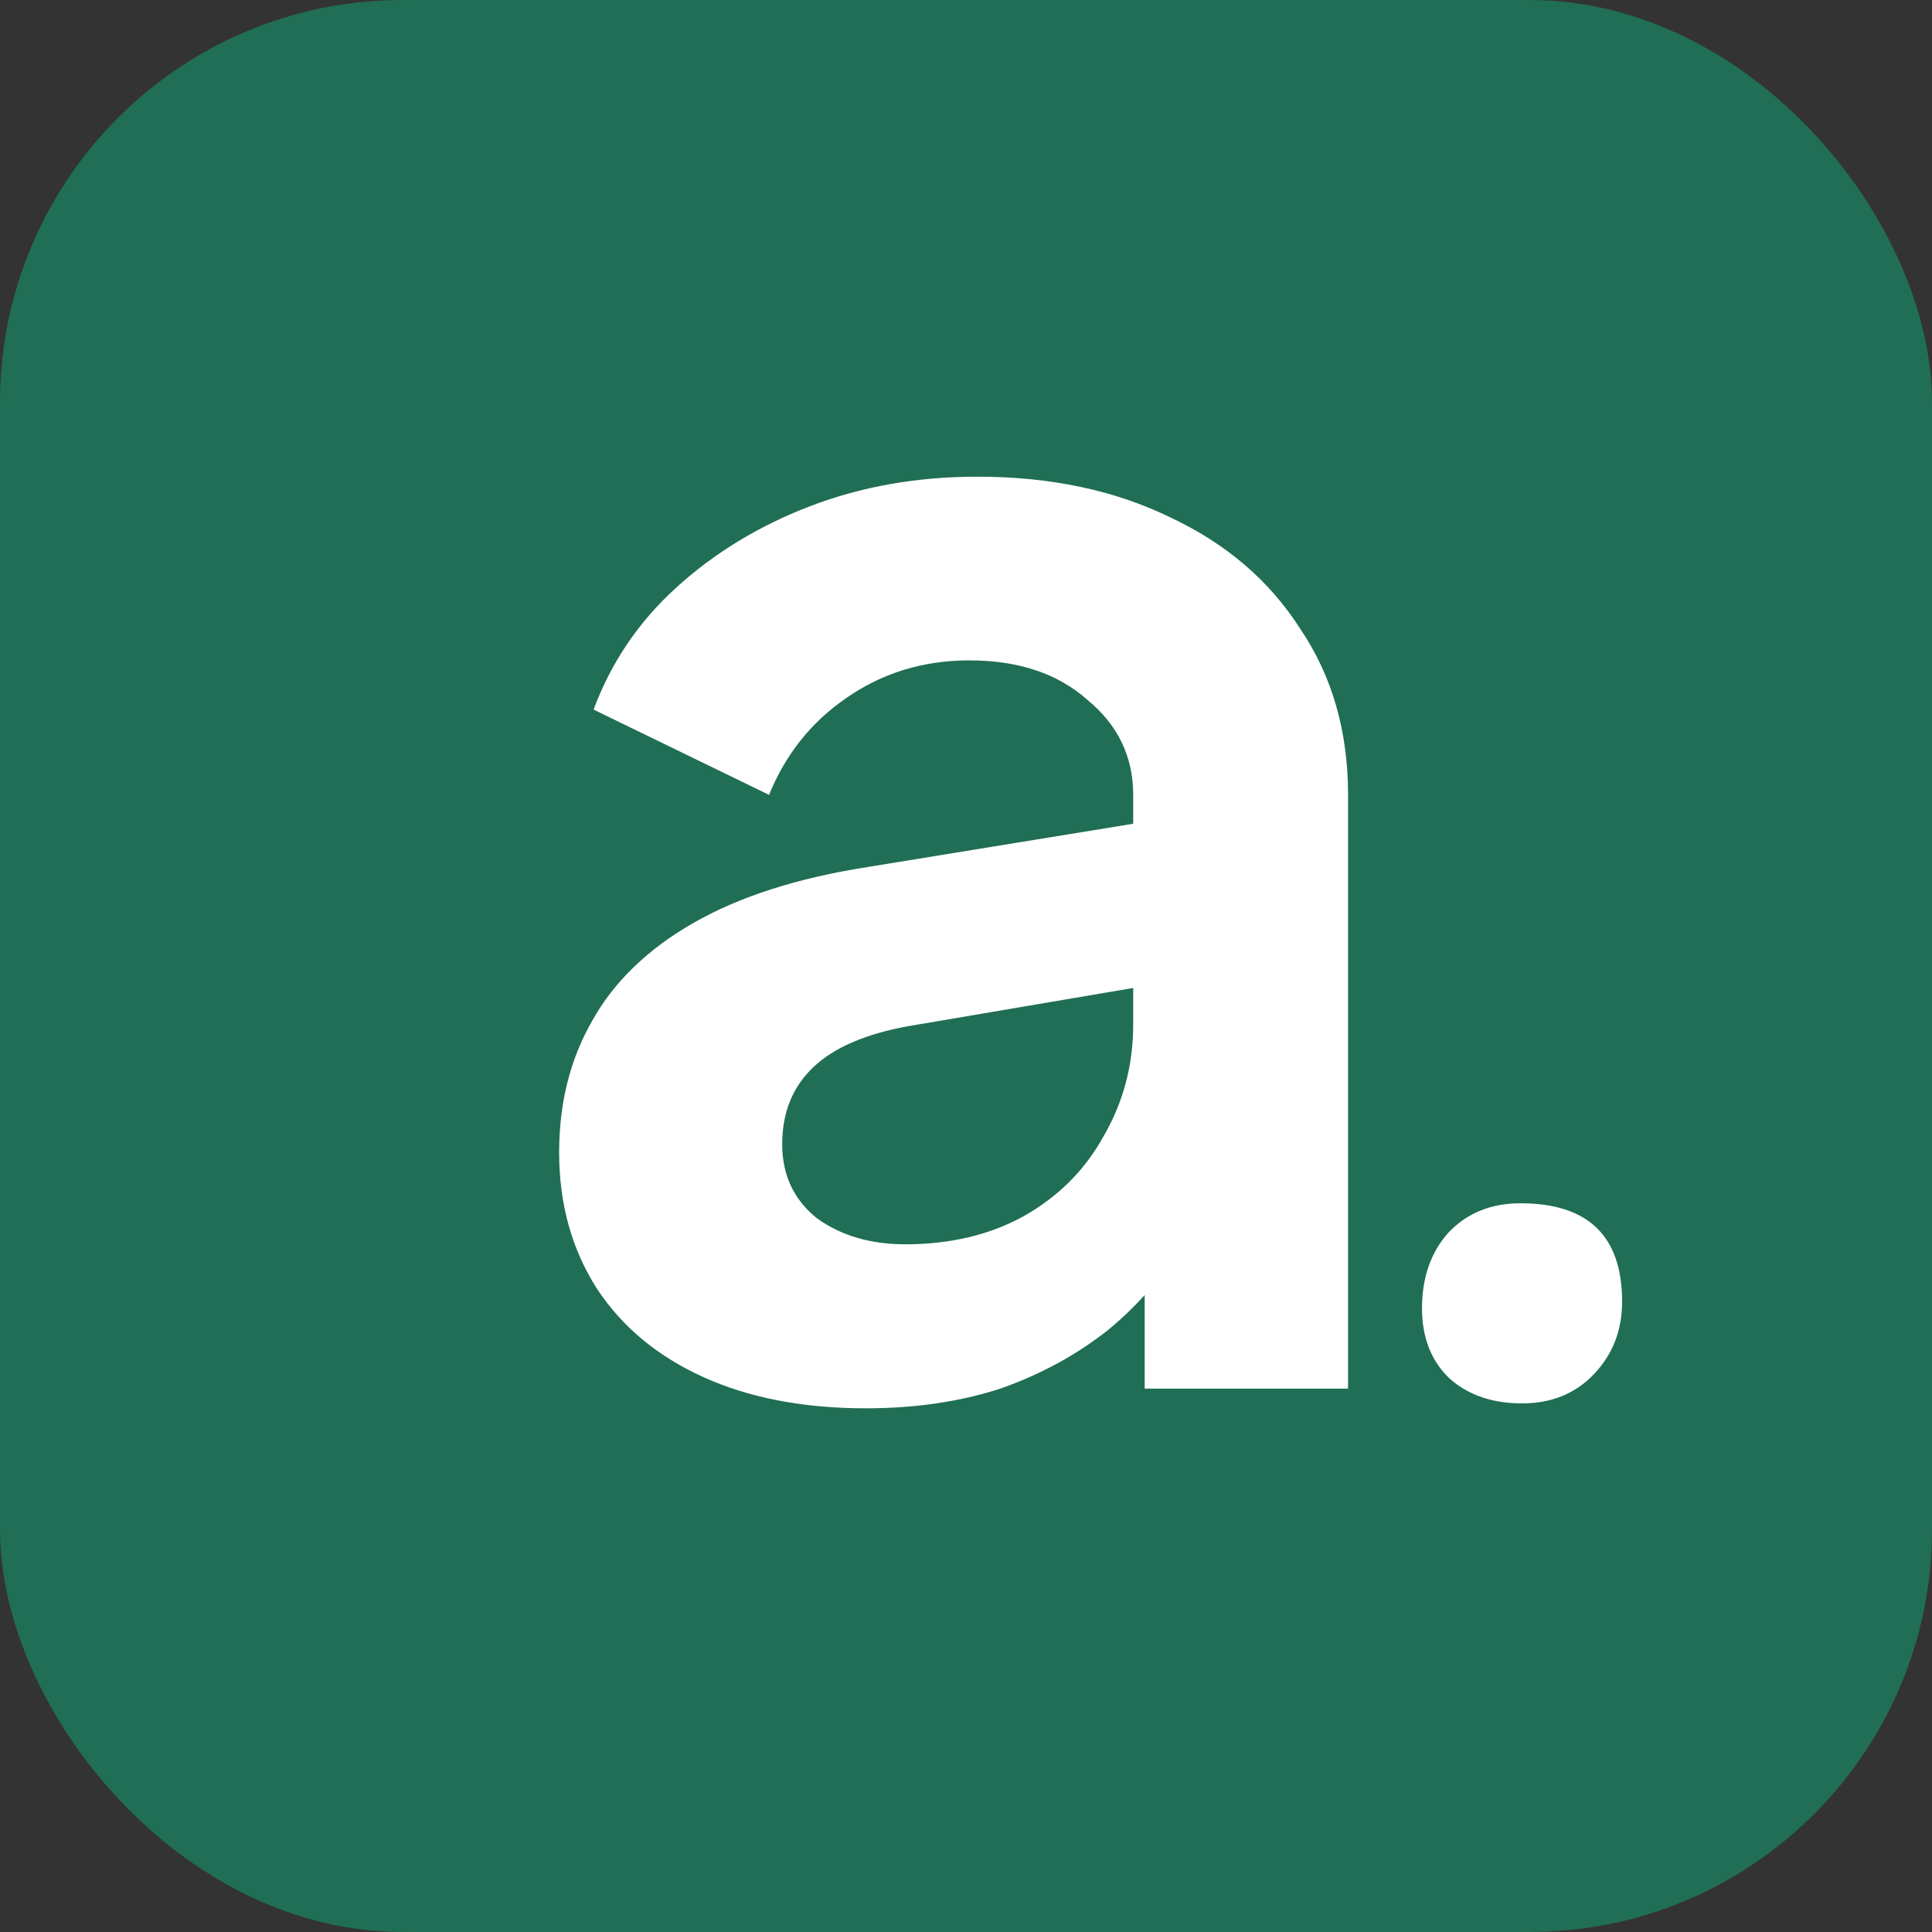
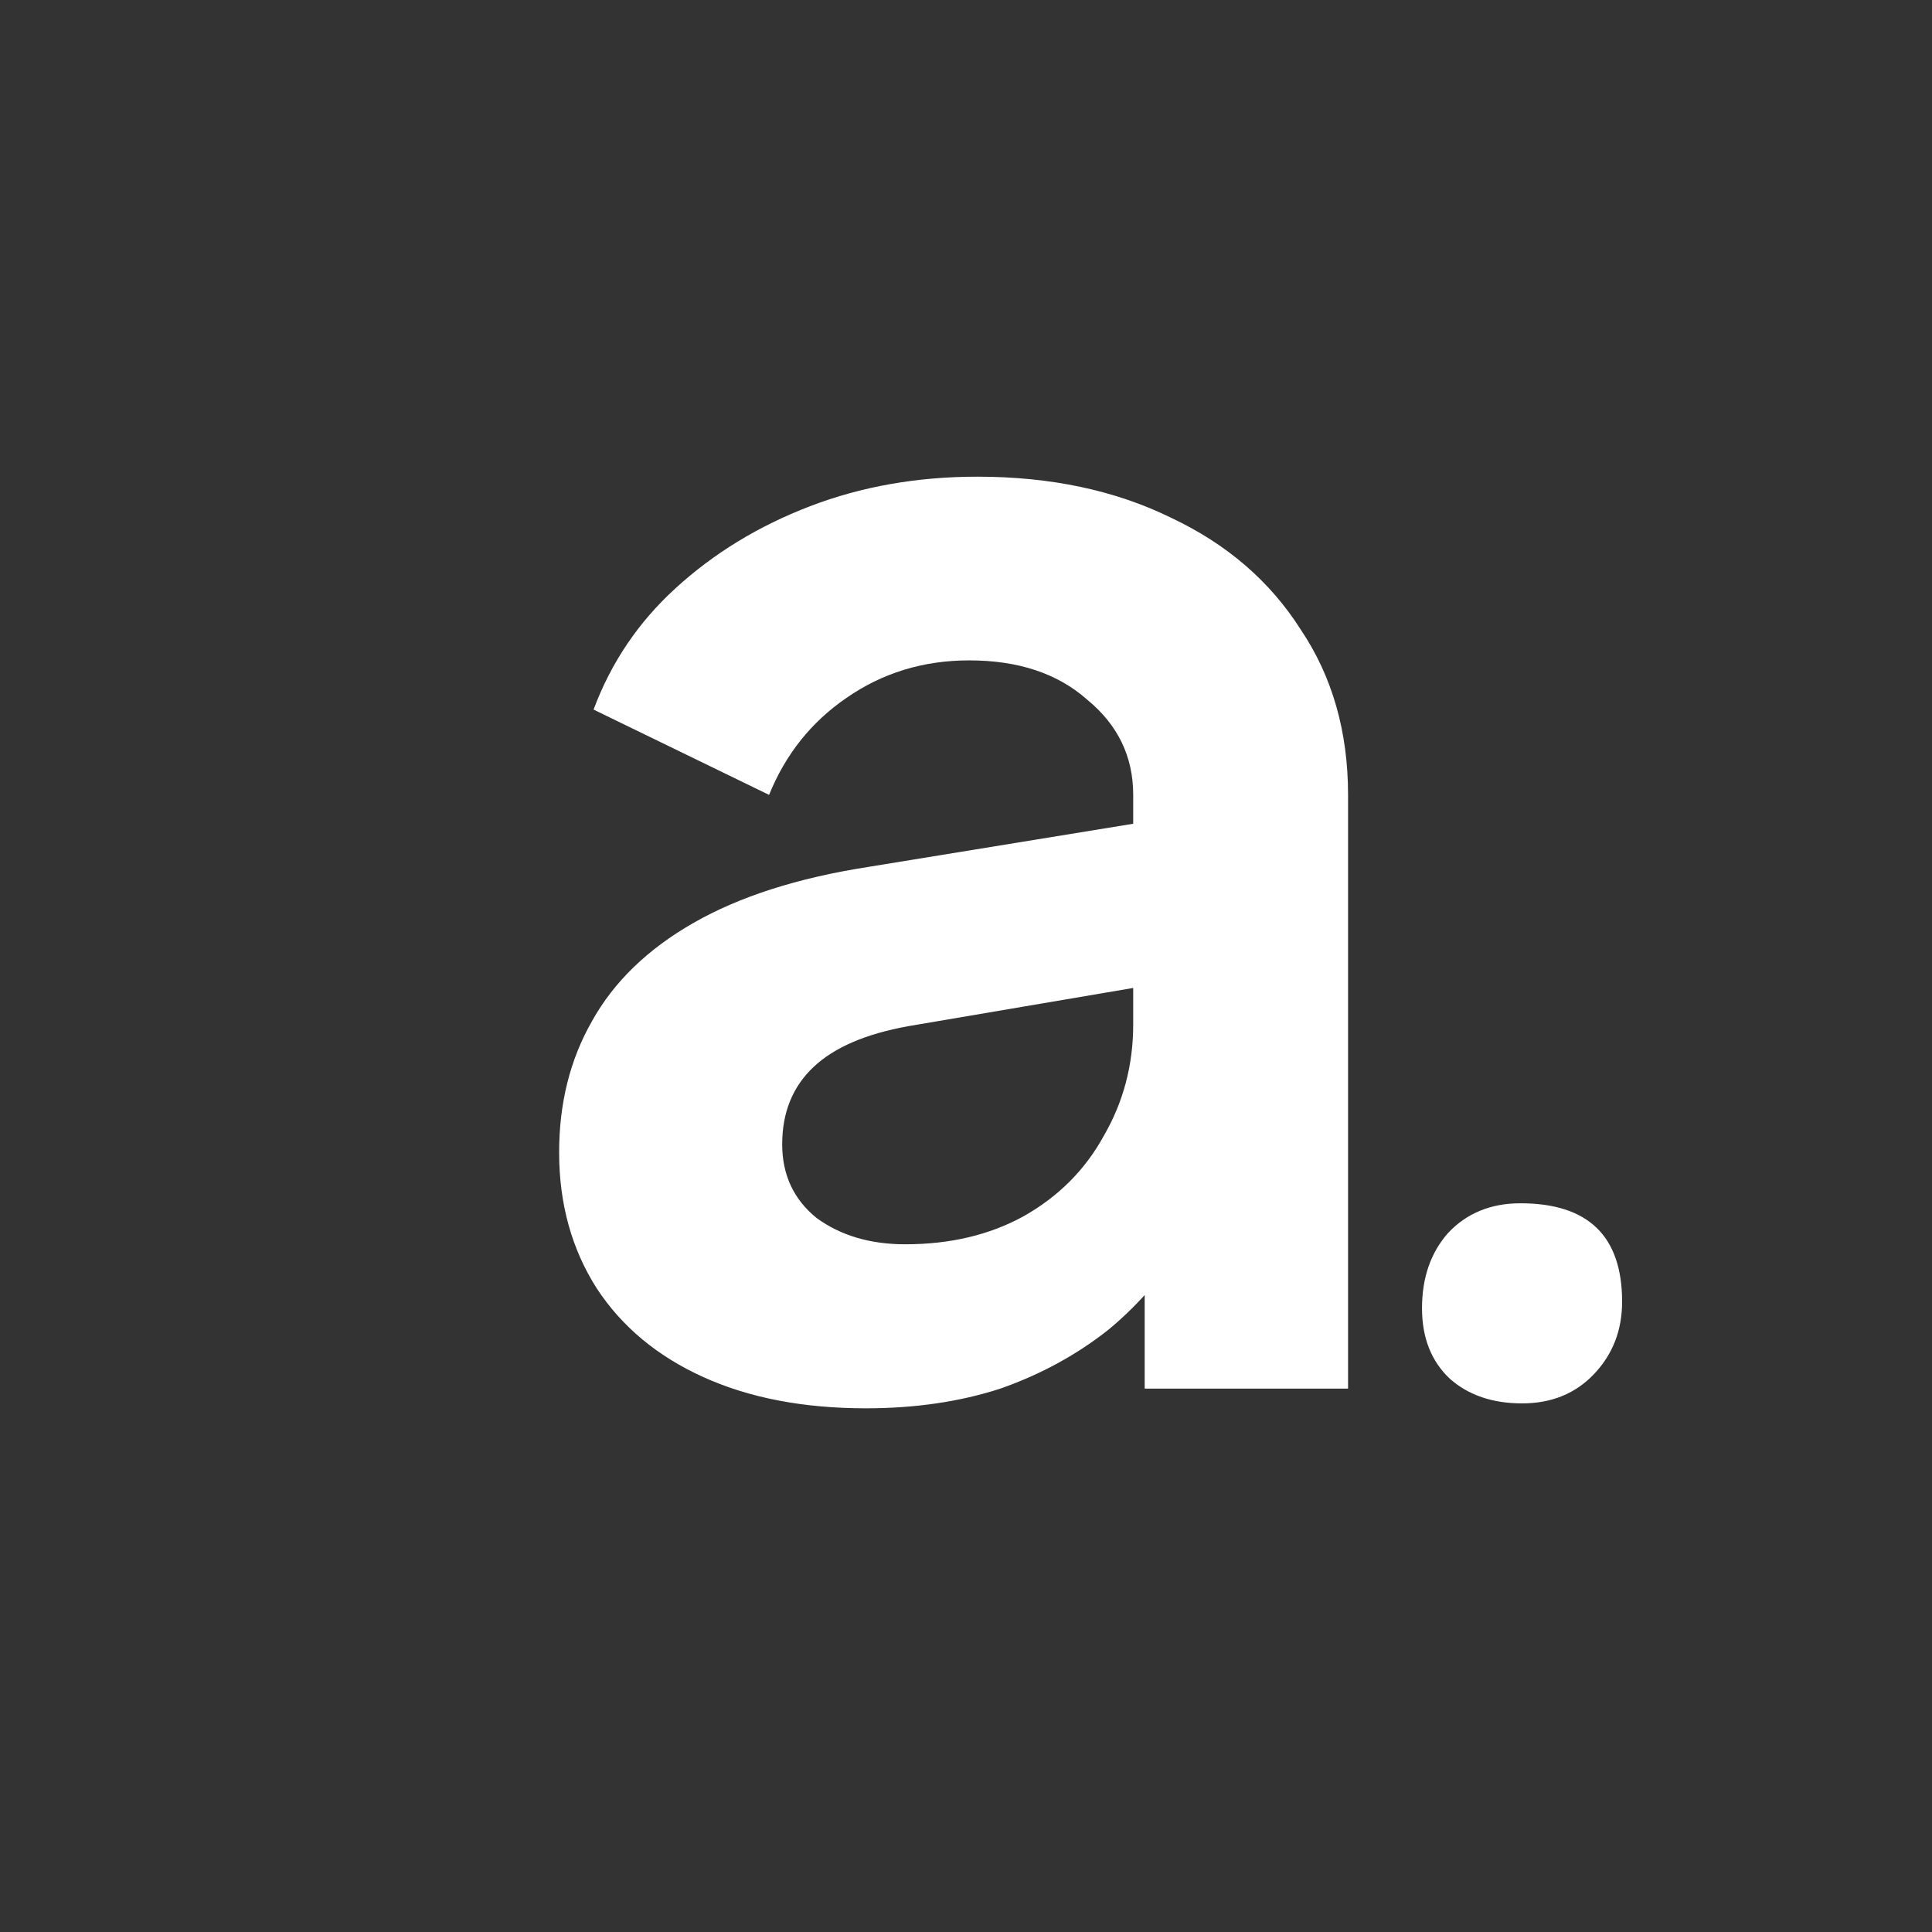
<svg xmlns="http://www.w3.org/2000/svg" width="192" height="192" viewBox="0 0 192 192" fill="none">
  <rect x="0" y="0" width="192" height="192" fill="#333333" stroke="none" />
-   <rect width="192" height="192" rx="40" fill="#206E55" />
  <path d="M86.047 139.956C79.853 139.956 74.475 138.924 69.91 136.859C65.347 134.794 61.815 131.86 59.316 128.057C56.816 124.145 55.566 119.635 55.566 114.528C55.566 109.638 56.653 105.291 58.827 101.488C61 97.576 64.368 94.316 68.933 91.708C73.496 89.1 79.256 87.253 86.21 86.166L115.224 81.439V97.739L90.285 101.977C86.047 102.738 82.896 104.096 80.832 106.052C78.767 108.008 77.734 110.562 77.734 113.713C77.734 116.756 78.876 119.201 81.157 121.048C83.548 122.787 86.482 123.656 89.96 123.656C94.415 123.656 98.327 122.732 101.695 120.885C105.173 118.929 107.835 116.267 109.682 112.898C111.638 109.529 112.616 105.835 112.616 101.814V78.994C112.616 75.191 111.095 72.039 108.052 69.54C105.118 66.932 101.206 65.628 96.317 65.628C91.752 65.628 87.677 66.878 84.091 69.377C80.614 71.768 78.061 74.973 76.43 78.994L58.989 70.518C60.728 65.845 63.445 61.825 67.139 58.456C70.943 54.979 75.398 52.262 80.505 50.306C85.613 48.35 91.155 47.372 97.132 47.372C104.412 47.372 110.823 48.73 116.365 51.447C121.907 54.055 126.2 57.75 129.242 62.531C132.394 67.204 133.969 72.691 133.969 78.994V138H113.757V122.841L118.321 122.515C116.039 126.318 113.323 129.524 110.171 132.132C107.02 134.631 103.434 136.587 99.413 138C95.393 139.304 90.938 139.956 86.047 139.956ZM161.203 129.361C161.203 132.186 160.28 134.577 158.432 136.533C156.585 138.489 154.194 139.467 151.26 139.467C148.326 139.467 145.936 138.652 144.088 137.022C142.241 135.283 141.317 132.947 141.317 130.013C141.317 126.97 142.187 124.471 143.925 122.515C145.773 120.559 148.163 119.581 151.097 119.581C157.835 119.581 161.203 122.841 161.203 129.361Z" fill="white" />
</svg>